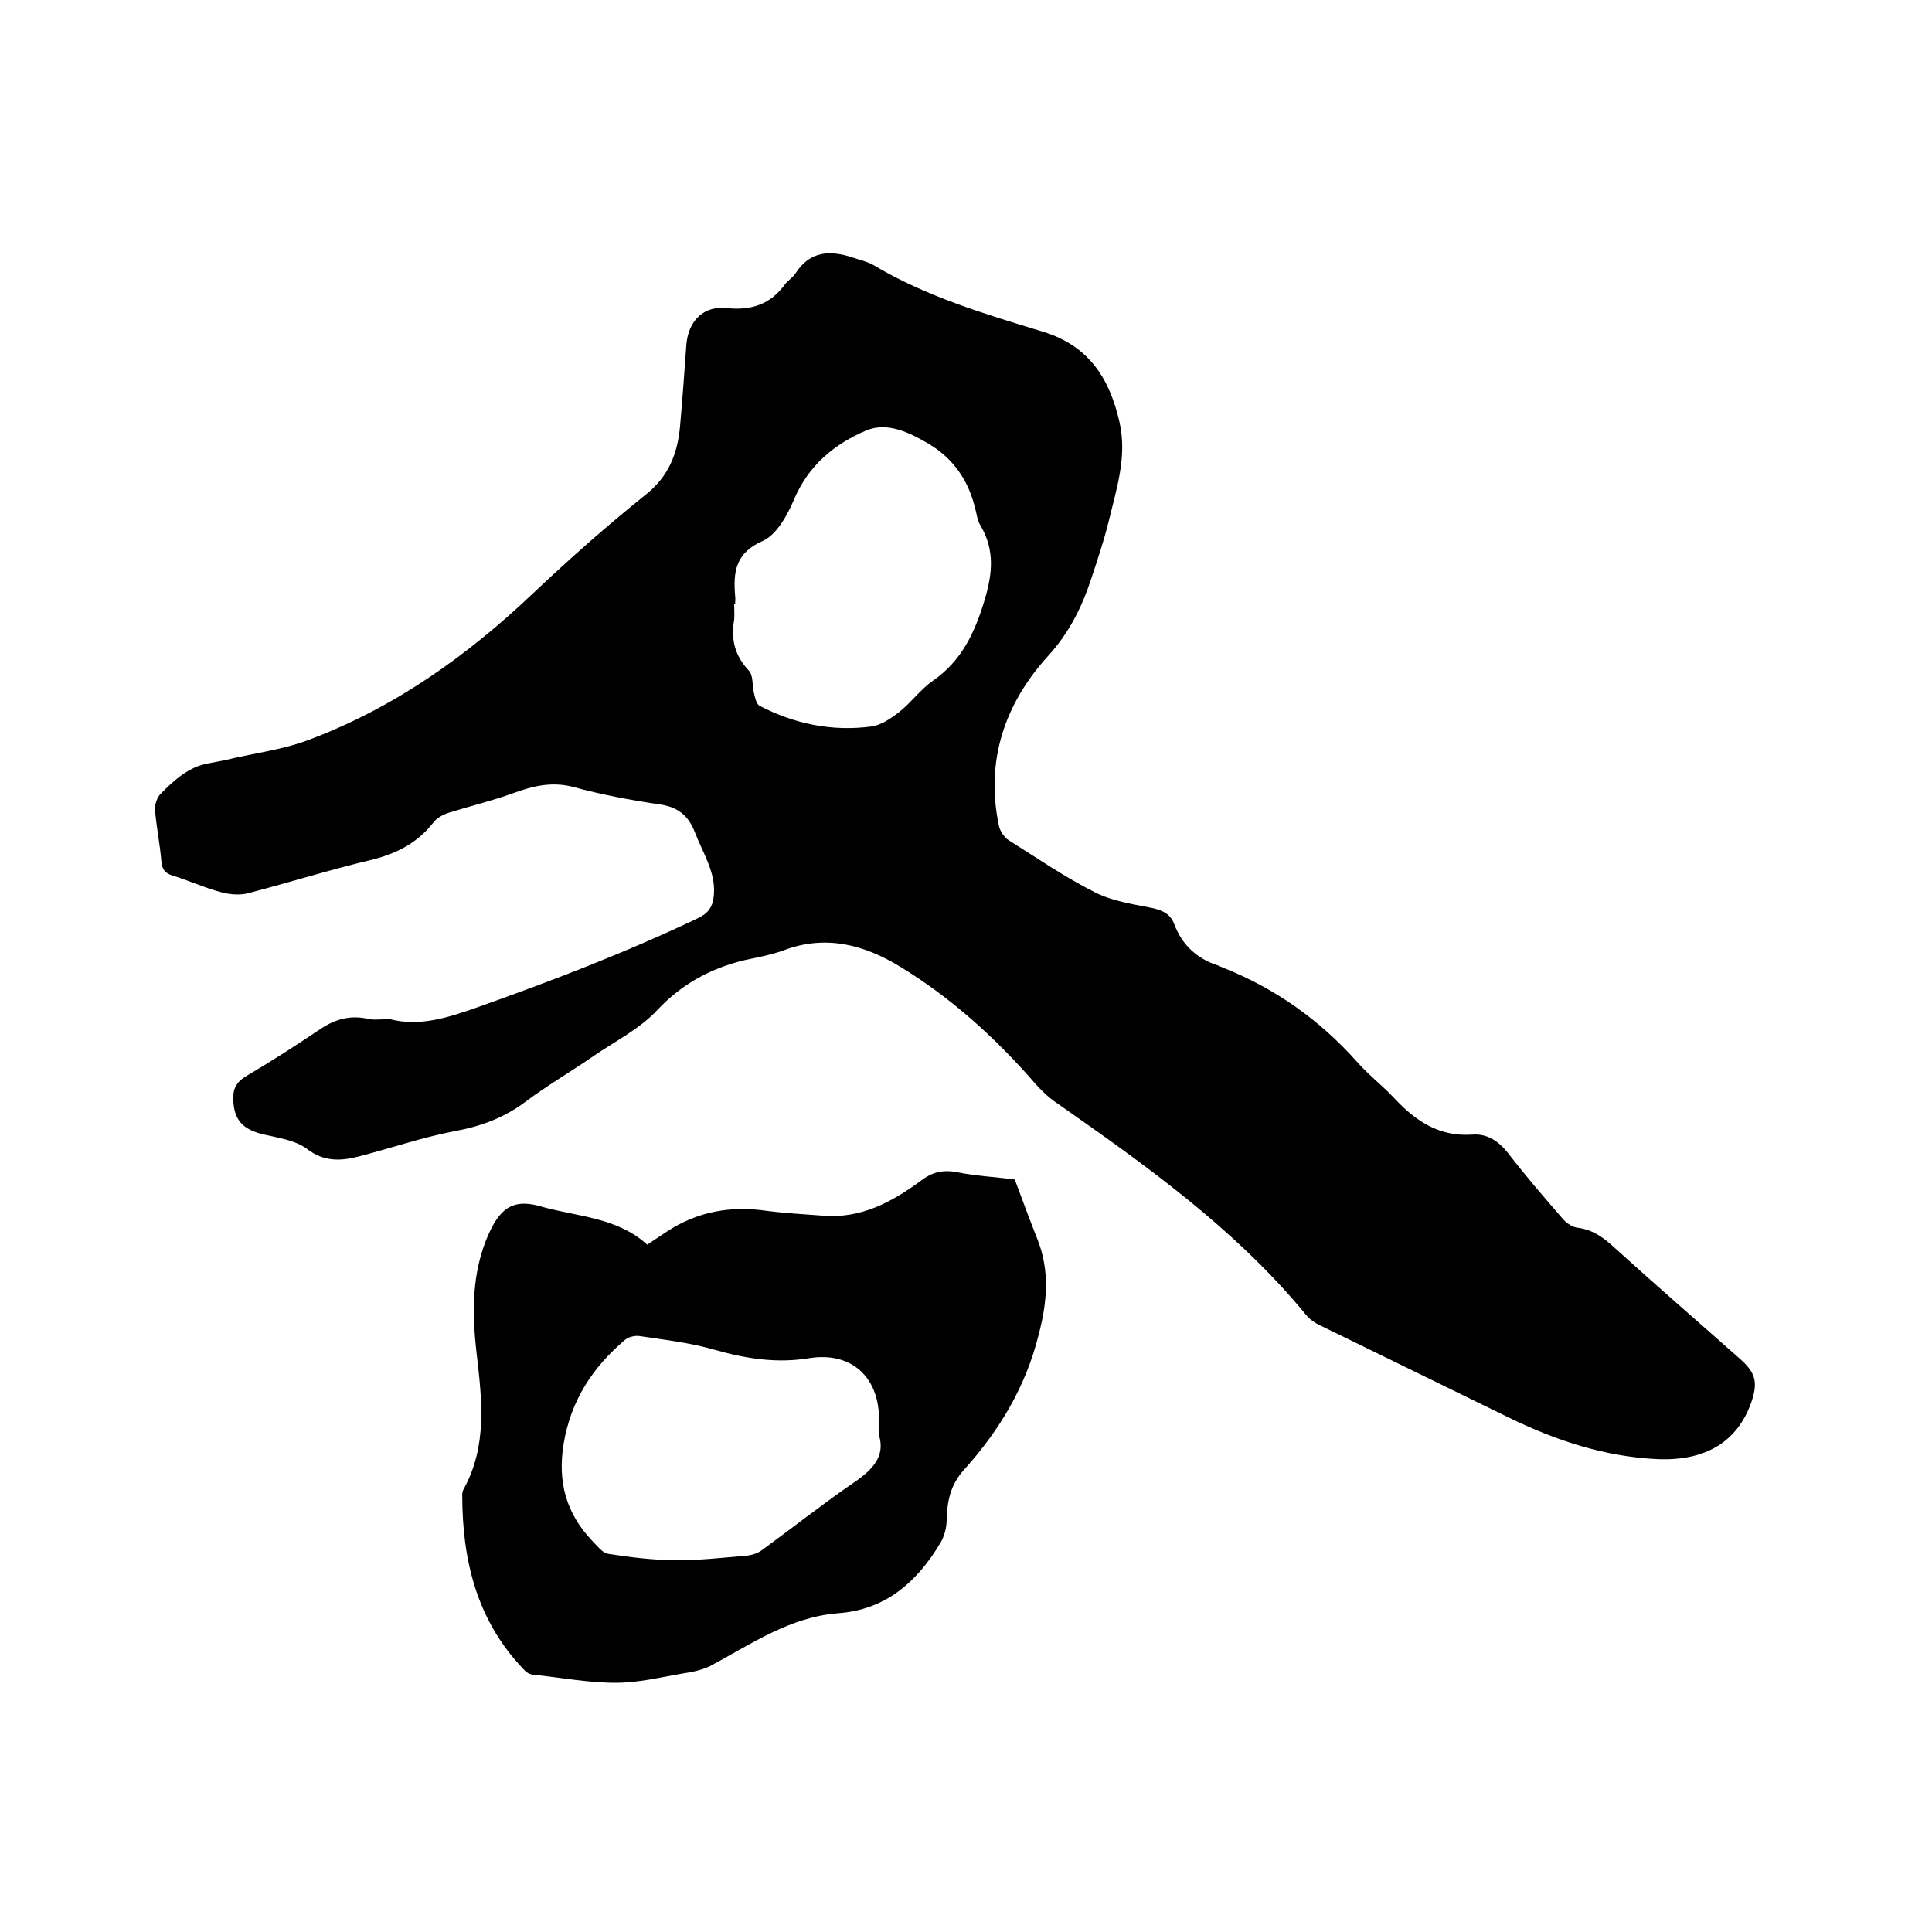
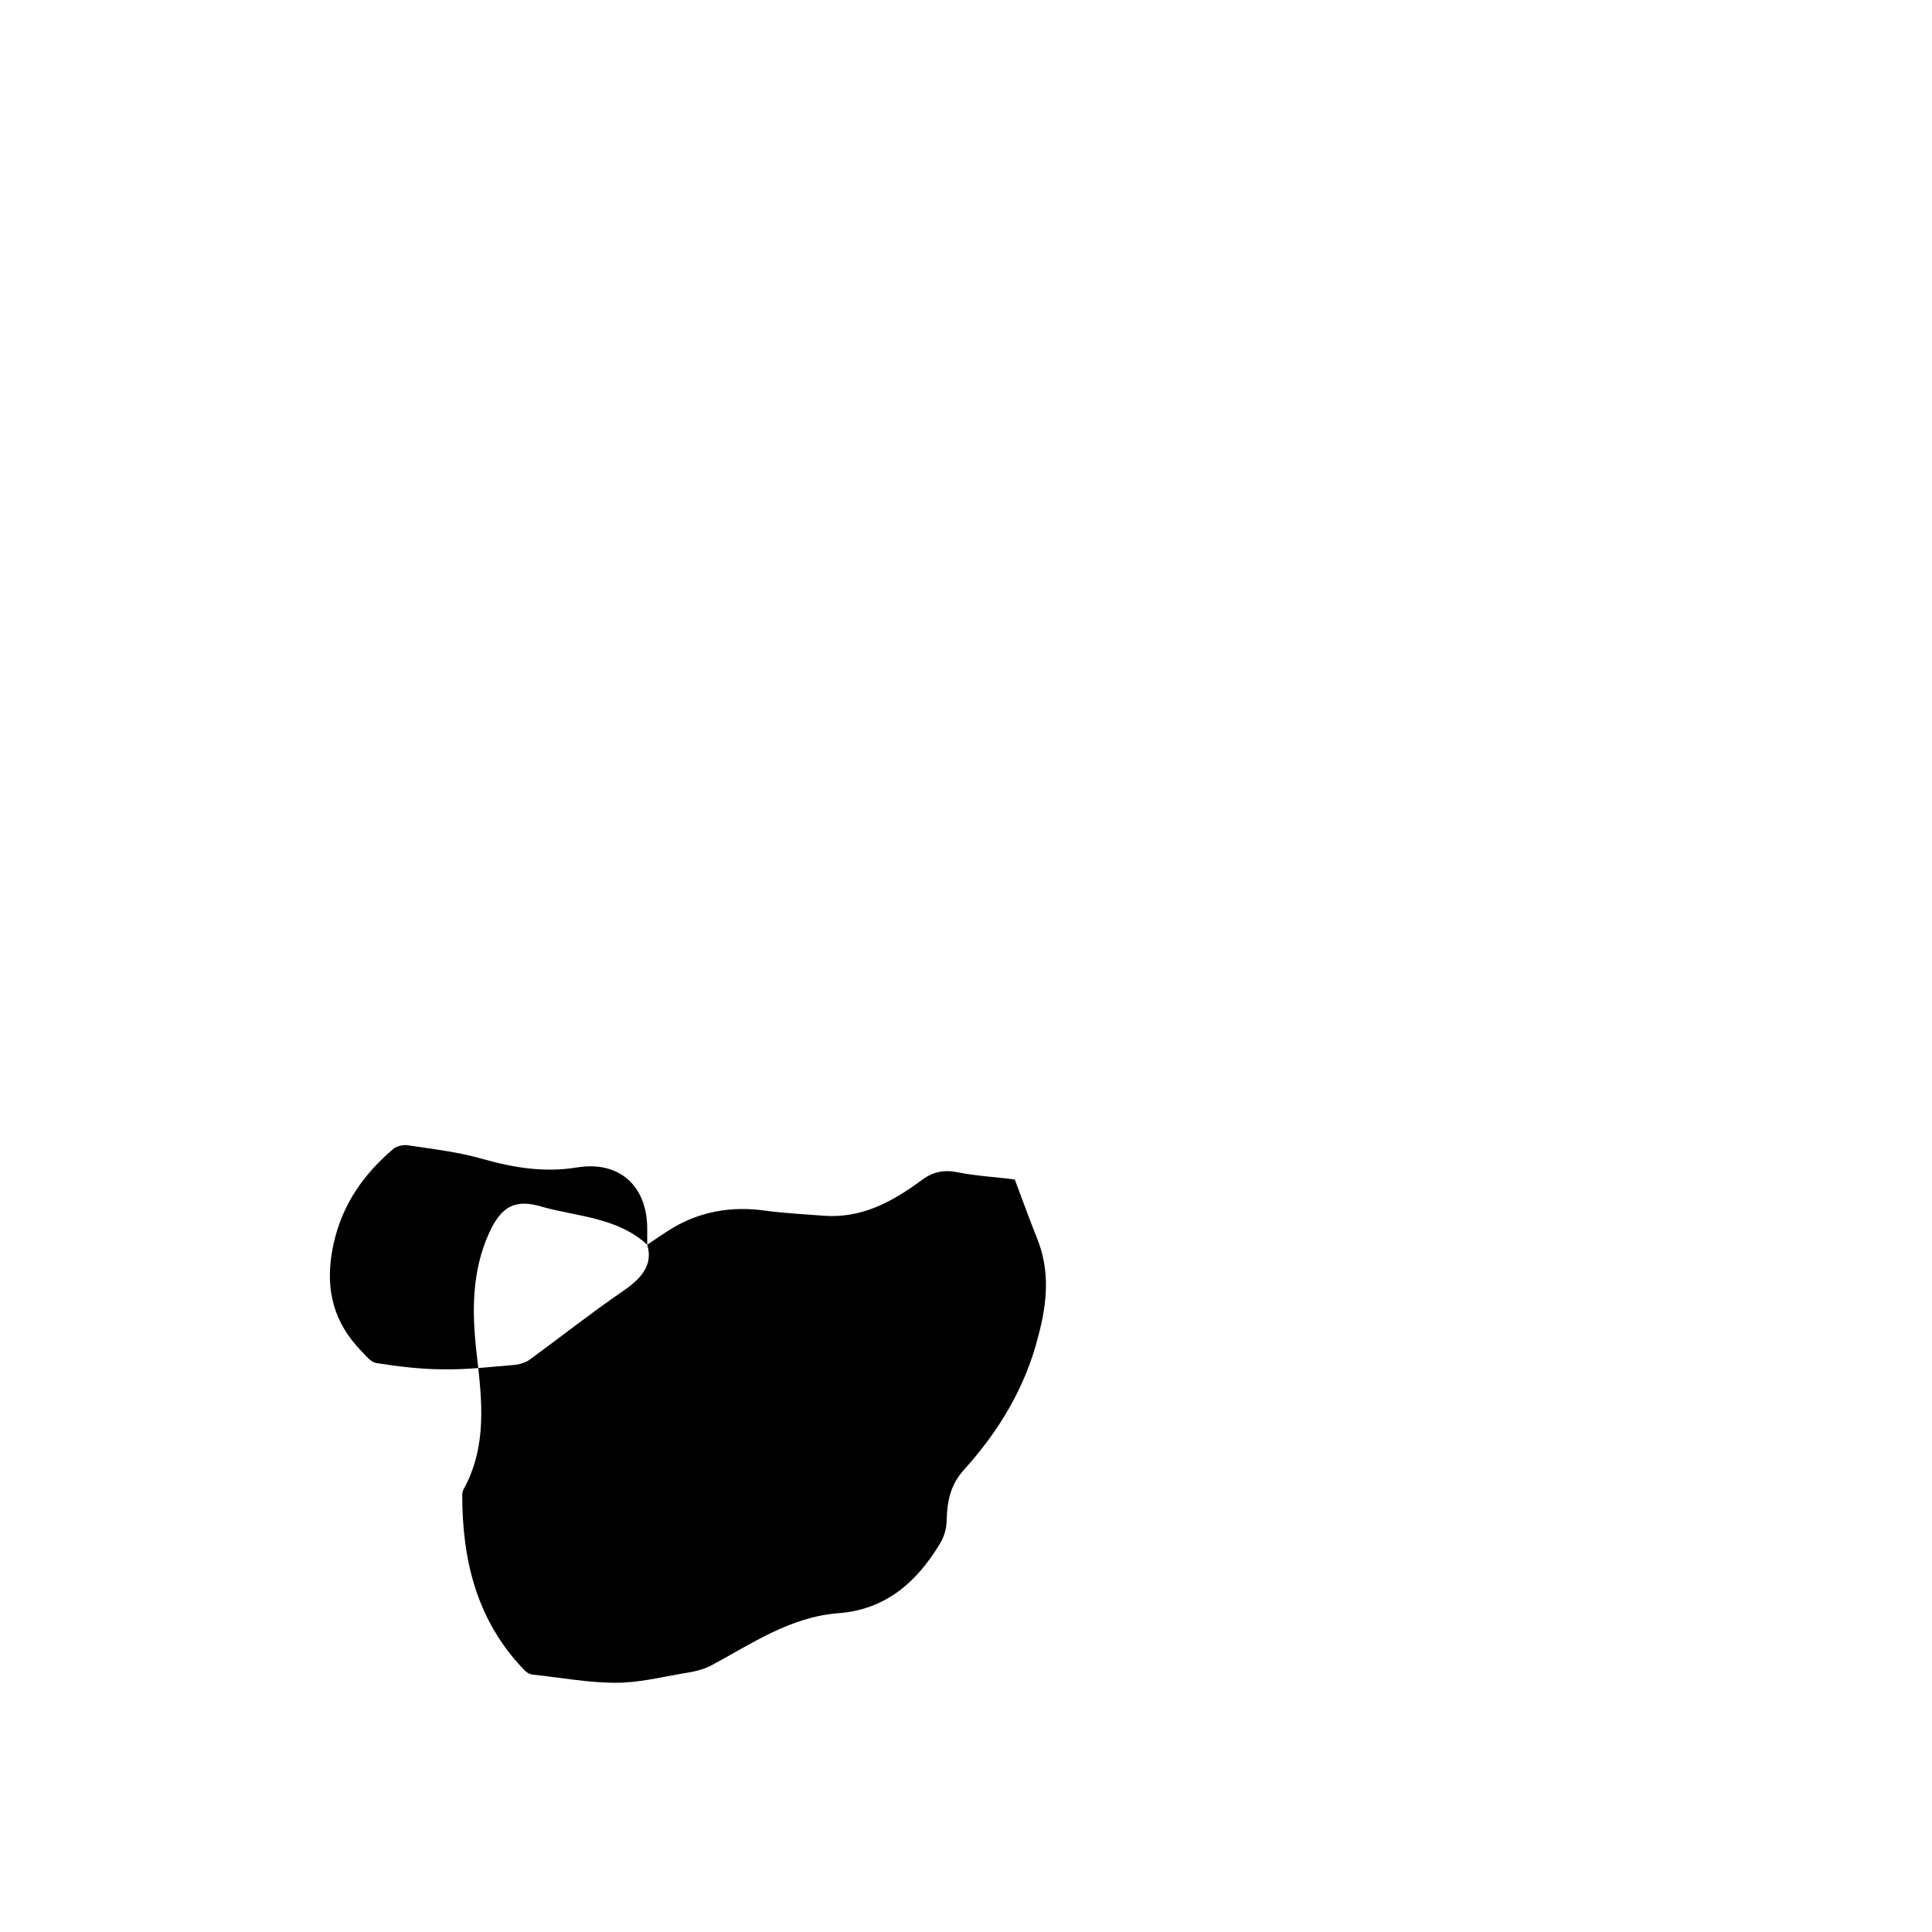
<svg xmlns="http://www.w3.org/2000/svg" enable-background="new 0 0 400 400" viewBox="0 0 400 400">
-   <path d="m80.7 211c6.2 1.6 12-.3 18-2.4 15.5-5.5 30.9-11.4 45.8-18.5 2.3-1.1 3.1-2.5 3.3-4.8.4-4.8-2.3-8.7-3.9-12.9-1.4-3.7-3.7-5.4-7.6-5.9-6-.9-11.9-2-17.7-3.6-4.4-1.1-8.2-.2-12.3 1.3-4.4 1.6-9 2.7-13.5 4.1-1.1.4-2.3 1-3 1.9-3.4 4.4-7.8 6.6-13.2 7.9-8.4 2-16.7 4.6-25.1 6.8-1.8.5-4 .3-5.8-.2-3.4-.9-6.6-2.4-9.9-3.4-1.7-.5-2.3-1.4-2.4-3.1-.3-3.5-1-6.9-1.3-10.4-.1-1.2.4-2.7 1.2-3.5 1.9-1.9 4-3.9 6.4-5.1 2-1.1 4.5-1.3 6.8-1.8 5.7-1.4 11.7-2.1 17.1-4.1 17.8-6.6 33-17.4 46.7-30.4 7.5-7.1 15.3-14 23.4-20.5 4.8-3.8 6.6-8.6 7.1-14.2s.9-11.2 1.3-16.8c.4-5 3.6-8.2 8.5-7.6 5 .5 8.9-.8 11.9-4.9.6-.8 1.6-1.4 2.2-2.3 3-4.7 7.2-4.8 11.8-3.3 1.4.5 2.9.8 4.2 1.5 11 6.6 23.2 10.2 35.3 13.9 9.5 2.9 13.8 9.8 15.8 18.8 1.6 7.1-.7 13.9-2.3 20.6-1 4-2.3 7.9-3.6 11.8-1.9 5.8-4.6 11.2-8.9 15.9-9 9.9-13 21.7-10.2 35.1.2 1.1 1.1 2.5 2.1 3.1 5.9 3.7 11.7 7.7 17.9 10.8 3.6 1.8 7.8 2.4 11.8 3.2 2.1.5 3.7 1.2 4.5 3.3 1.6 4.3 4.7 7.2 9.1 8.6.3.1.6.3.9.4 10.9 4.3 20.2 10.9 28 19.7 2.4 2.7 5.3 4.9 7.7 7.5 4.4 4.7 9.3 7.9 16.1 7.4 3-.2 5.3 1.3 7.3 3.8 3.6 4.7 7.5 9.2 11.4 13.7.8.9 2 1.7 3.1 1.8 2.9.4 5 1.8 7.1 3.7 8.7 7.9 17.6 15.6 26.4 23.4 3.3 2.9 3.8 4.9 2.4 9-2.9 8.3-9.6 12.2-19.4 11.8-10.9-.5-20.9-3.8-30.6-8.5-13.1-6.4-26.2-12.8-39.3-19.2-1.1-.5-2.2-1.3-3-2.3-14.6-17.7-33-30.8-51.6-43.8-1.6-1.1-3.1-2.5-4.4-4-8.2-9.4-17.3-17.7-28-24.2-7.4-4.5-15.3-6.6-23.9-3.4-2.7 1-5.5 1.5-8.3 2.1-7 1.7-12.9 4.9-18 10.3-3.7 4-9 6.6-13.6 9.8-4.5 3.1-9.3 5.9-13.7 9.2s-9.2 5.1-14.7 6.1c-6.8 1.3-13.4 3.6-20.1 5.3-3.6.9-7 1-10.4-1.6-2.4-1.8-5.8-2.3-8.9-3-4.4-1-6.3-3-6.4-7.3-.1-2.1.6-3.5 2.5-4.7 5.1-3 10.1-6.2 15-9.5 3-2.1 6-3.2 9.7-2.6 1.6.5 3.3.2 5.2.2zm71.5-85.9c-.1 0-.1 0-.2 0 0 1.1.1 2.1 0 3.2-.7 4 .1 7.4 3 10.5 1 1 .7 3.1 1.1 4.7.2.9.5 2.2 1.1 2.6 7.3 3.8 15.1 5.4 23.3 4.3 2-.3 4-1.7 5.7-3 2.5-2 4.4-4.7 7-6.5 5.9-4.1 8.6-9.9 10.6-16.5 1.7-5.6 2.2-10.5-.8-15.6-.7-1.1-.8-2.6-1.2-3.9-1.4-5.6-4.5-10-9.5-13-3.9-2.3-8.5-4.6-12.9-2.8-6.6 2.8-12 7.2-15 14.3-1.4 3.3-3.6 7.3-6.5 8.6-5.7 2.5-6.1 6.5-5.7 11.4.1.4 0 1 0 1.7z" />
-   <path d="m134 257.7c1.5-1 2.8-1.9 4.2-2.8 6.3-4.1 13.2-5.3 20.6-4.2 3.9.5 7.8.7 11.7 1 7.8.6 14.1-2.8 20.1-7.2 2.3-1.8 4.6-2.4 7.6-1.8 4 .8 8.2 1 11.9 1.5 1.6 4.3 3.1 8.4 4.7 12.4 2.6 6.6 2 13.1.2 19.9-2.7 10.8-8.2 19.8-15.5 27.9-2.7 3-3.4 6.4-3.5 10.2 0 1.7-.5 3.6-1.4 5-4.8 8-11.3 13.7-21.1 14.4-10 .8-18 6.4-26.4 10.9-1.8.9-3.9 1.3-5.9 1.6-4.6.8-9.1 1.9-13.7 1.9-5.8 0-11.5-1.1-17.3-1.7-.7-.1-1.4-.6-1.8-1.1-9.7-10.1-12.7-22.6-12.7-36.1 0-.4.1-.9.3-1.2 4.9-8.9 3.8-18.4 2.7-27.9-1-8.6-1.1-17.1 2.6-25.2 2.5-5.4 5.3-7.1 11.1-5.3 7.3 2 15.5 2.2 21.6 7.8zm48 39.5c0-1.6 0-2.5 0-3.3 0-8.9-5.8-14.1-14.5-12.7-6.7 1.1-13 .1-19.4-1.7-5.1-1.5-10.5-2.1-15.8-2.9-.9-.1-2.2.2-2.9.8-6.7 5.7-11.2 12.5-12.7 21.5-1.3 7.9.5 14.4 5.9 20.1 1 1 2.1 2.5 3.3 2.7 4.5.7 9.2 1.3 13.8 1.3 4.9.1 9.8-.5 14.7-.9 1.2-.1 2.5-.5 3.4-1.2 6.3-4.6 12.5-9.5 18.9-13.9 4-2.7 6.6-5.5 5.3-9.8z" />
+   <path d="m134 257.7c1.5-1 2.8-1.9 4.2-2.8 6.3-4.1 13.2-5.3 20.6-4.2 3.9.5 7.8.7 11.7 1 7.8.6 14.1-2.8 20.1-7.2 2.3-1.8 4.6-2.4 7.6-1.8 4 .8 8.2 1 11.9 1.5 1.6 4.3 3.1 8.4 4.7 12.4 2.6 6.6 2 13.1.2 19.9-2.7 10.8-8.2 19.8-15.5 27.9-2.7 3-3.4 6.4-3.5 10.2 0 1.7-.5 3.6-1.4 5-4.8 8-11.3 13.7-21.1 14.4-10 .8-18 6.4-26.4 10.9-1.8.9-3.9 1.3-5.9 1.6-4.6.8-9.1 1.9-13.7 1.9-5.8 0-11.5-1.1-17.3-1.7-.7-.1-1.4-.6-1.8-1.1-9.7-10.1-12.7-22.6-12.7-36.1 0-.4.1-.9.3-1.2 4.9-8.9 3.8-18.4 2.7-27.9-1-8.6-1.1-17.1 2.6-25.2 2.5-5.4 5.3-7.1 11.1-5.3 7.3 2 15.5 2.2 21.6 7.8zc0-1.6 0-2.5 0-3.3 0-8.9-5.8-14.1-14.5-12.7-6.7 1.1-13 .1-19.4-1.7-5.1-1.5-10.5-2.1-15.8-2.9-.9-.1-2.2.2-2.9.8-6.7 5.7-11.2 12.5-12.7 21.5-1.3 7.9.5 14.4 5.9 20.1 1 1 2.1 2.5 3.3 2.7 4.5.7 9.2 1.3 13.8 1.3 4.9.1 9.8-.5 14.7-.9 1.2-.1 2.5-.5 3.4-1.2 6.3-4.6 12.5-9.5 18.9-13.9 4-2.7 6.6-5.5 5.3-9.8z" />
</svg>